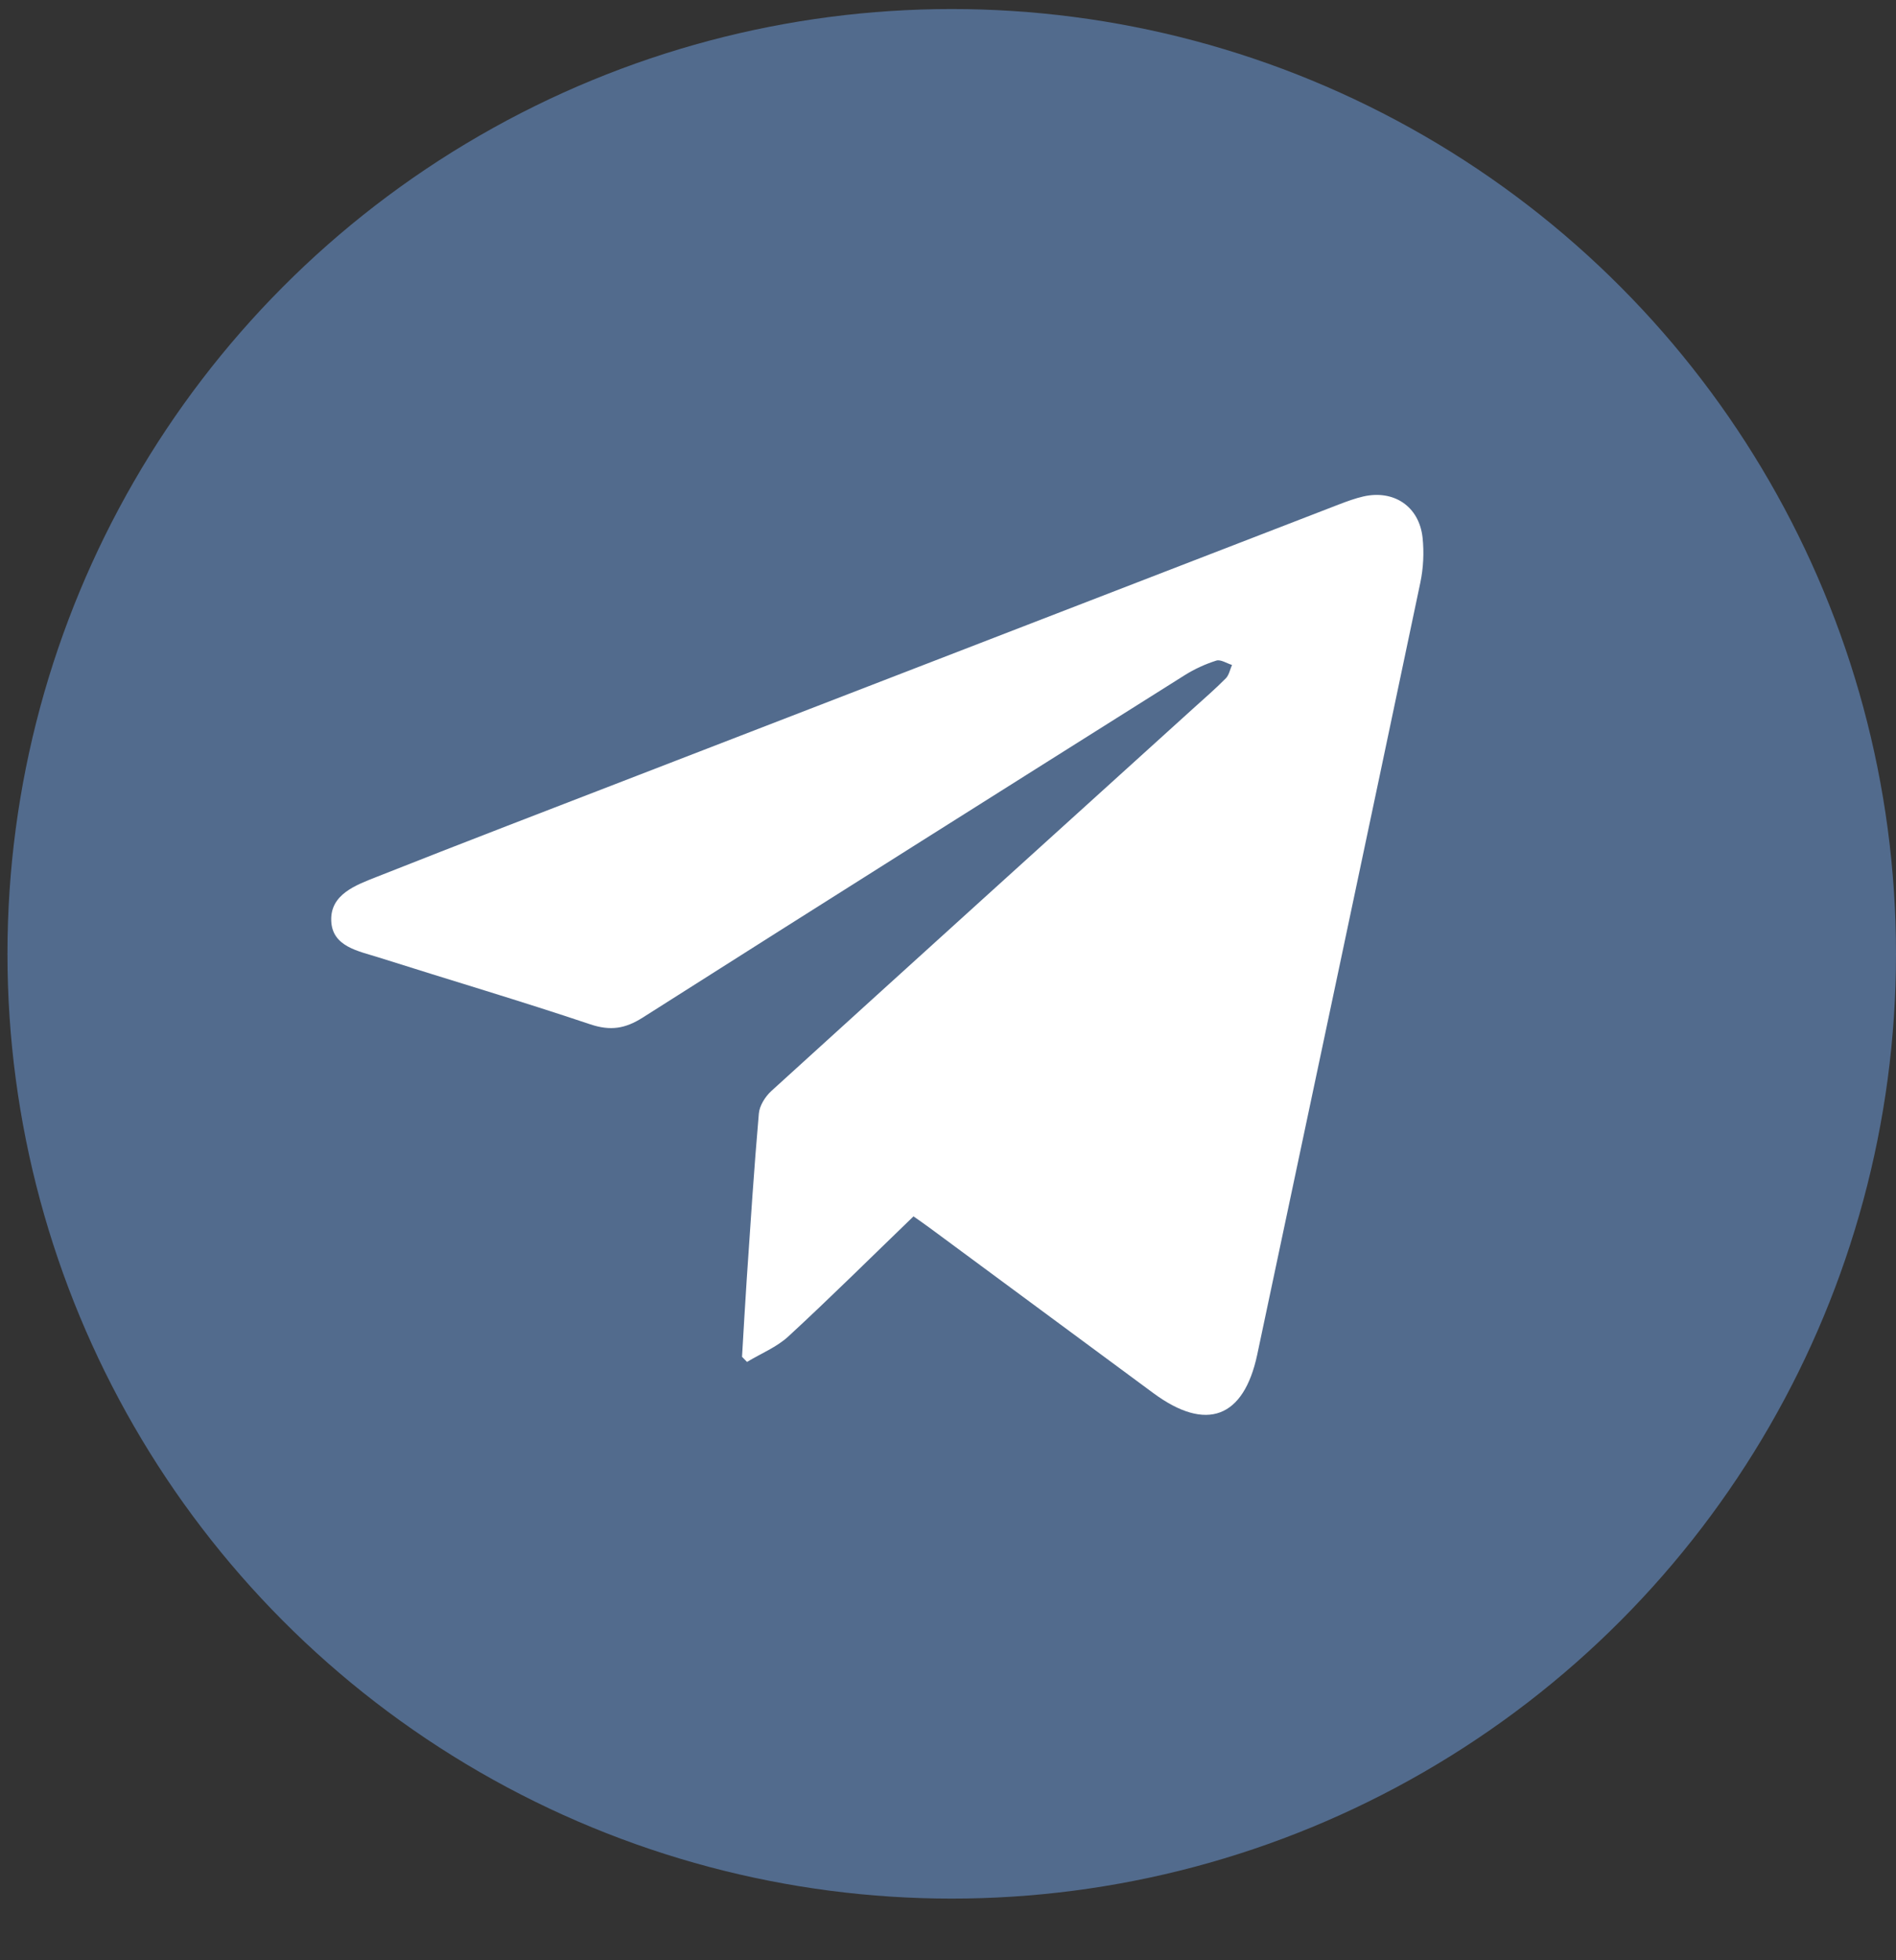
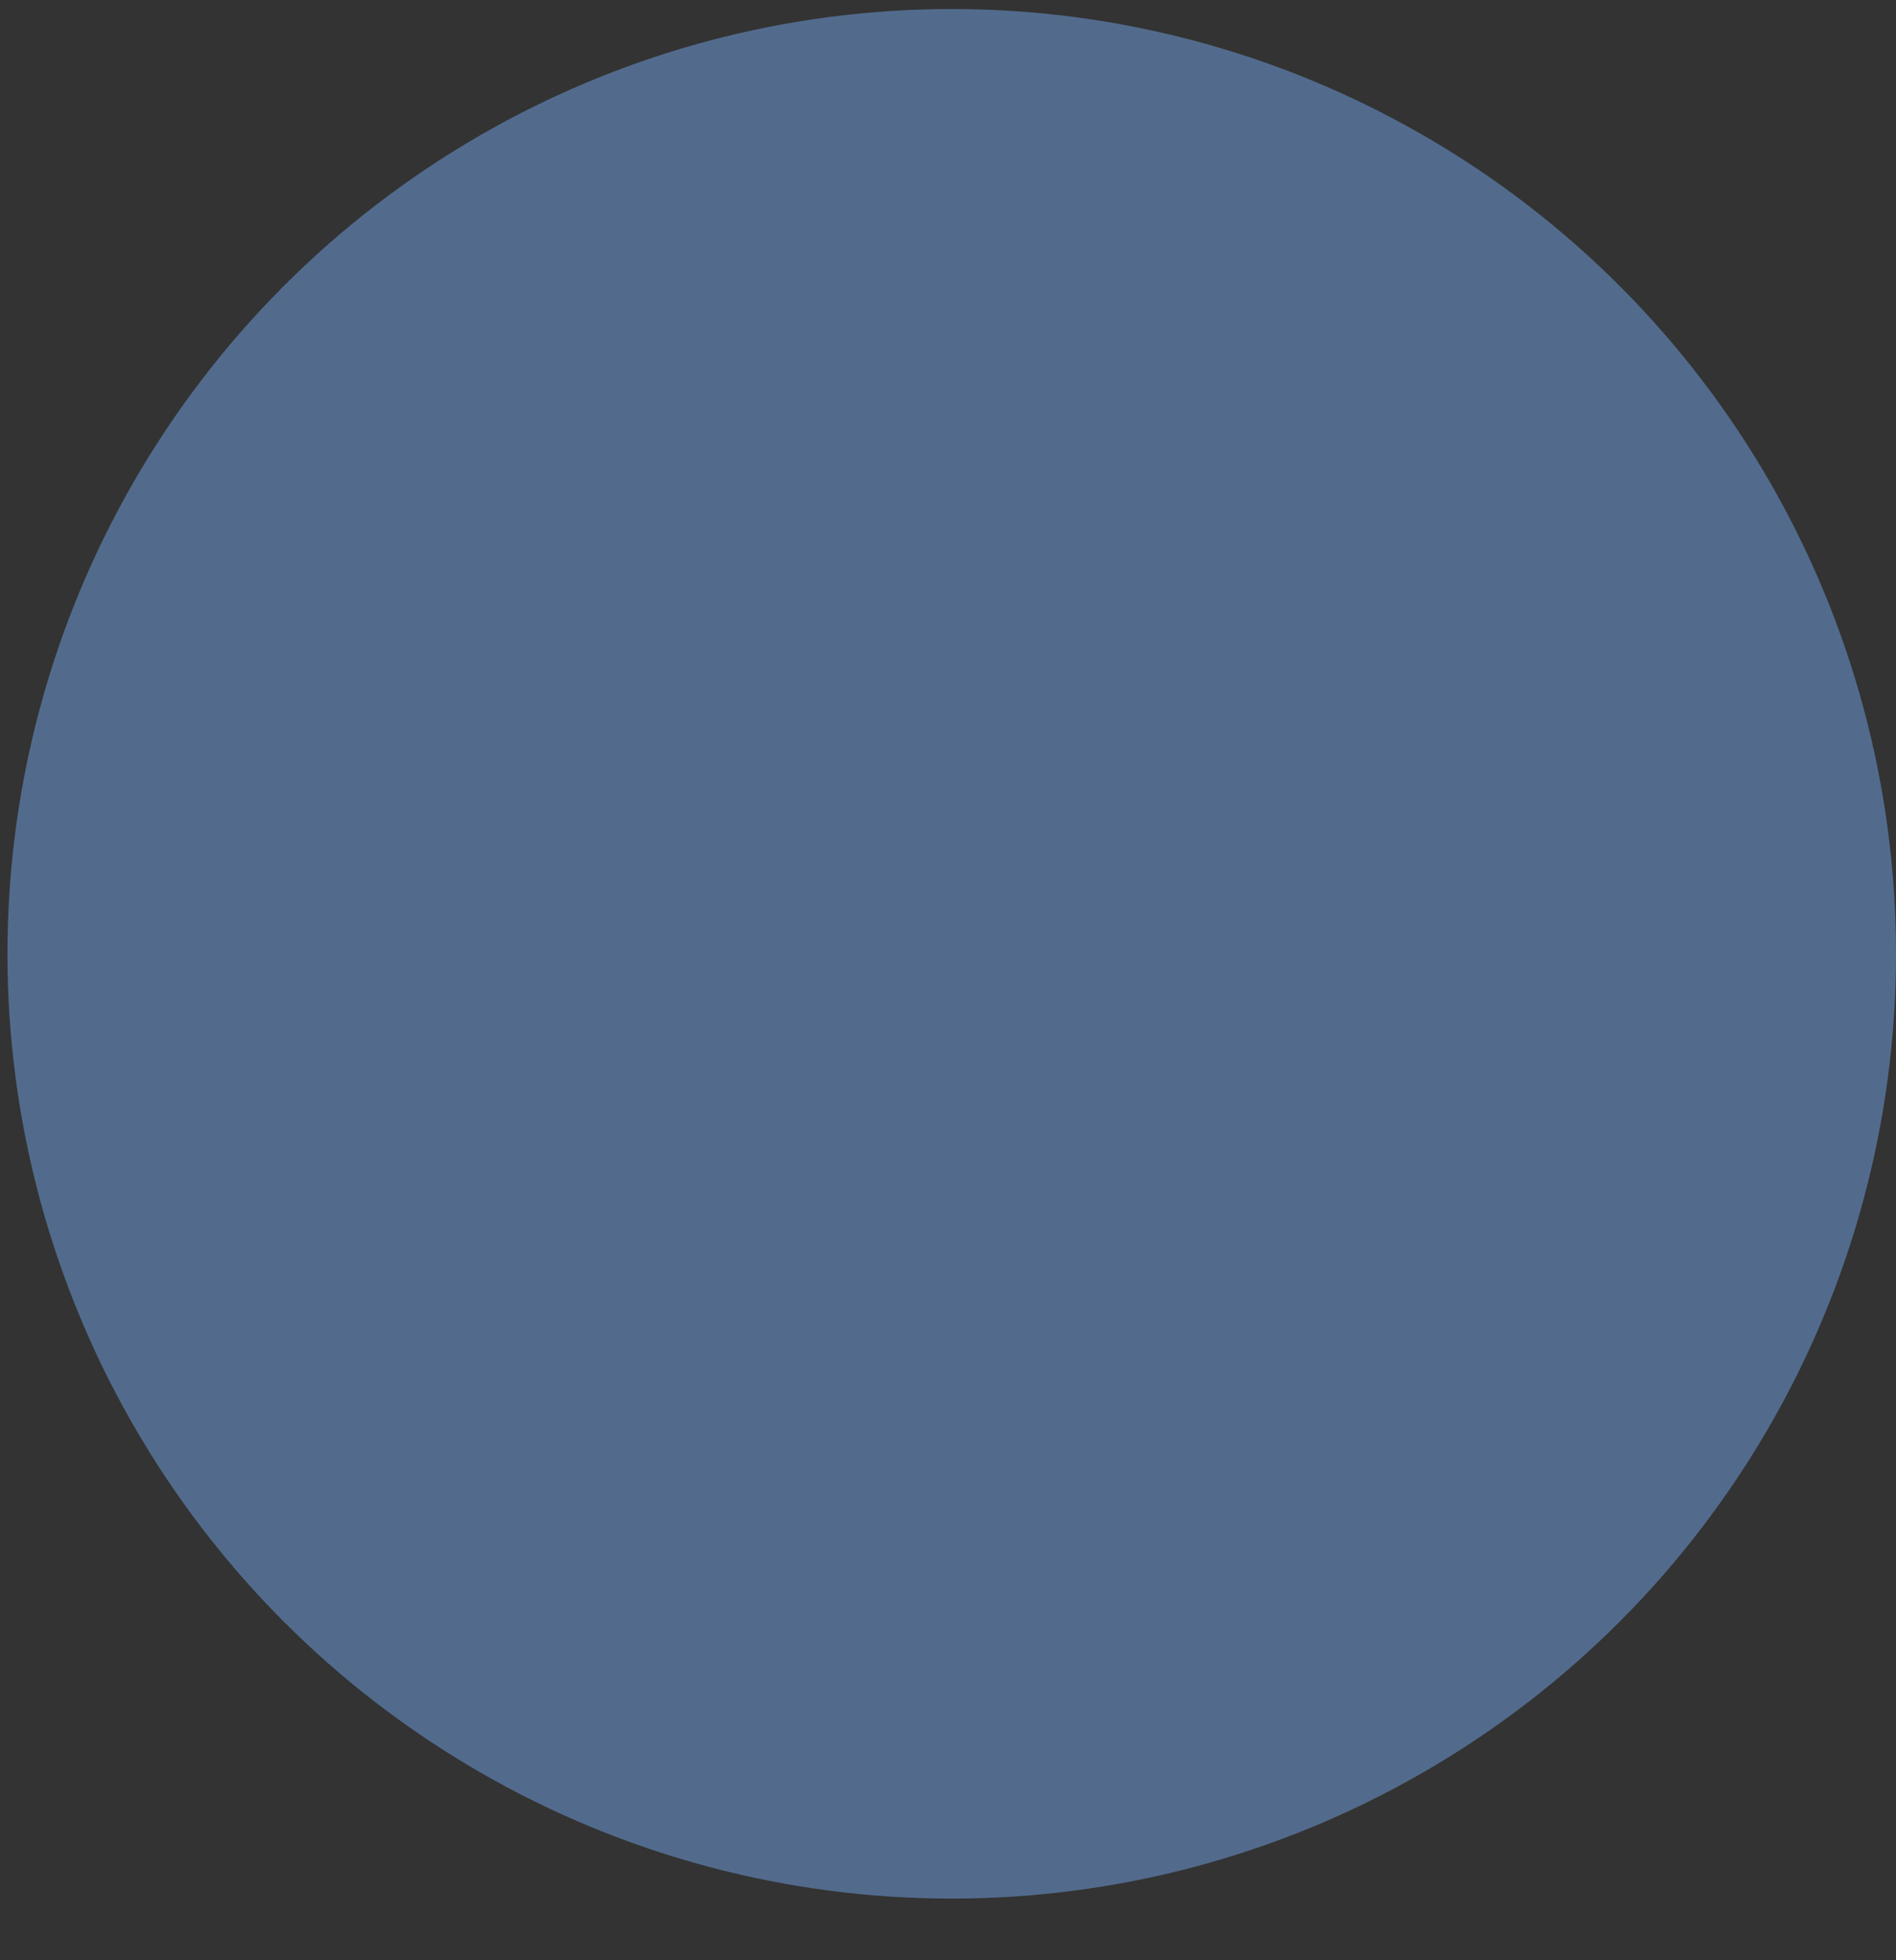
<svg xmlns="http://www.w3.org/2000/svg" width="30" height="31" viewBox="0 0 30 31" fill="none">
  <rect x="0" y="0" width="30" height="31" fill="#333333" stroke="none" />
  <circle cx="15.059" cy="15.084" r="14.941" fill="#526B8D" />
-   <path d="M14.454 19.236C13.781 19.885 13.14 20.521 12.477 21.132C12.292 21.304 12.041 21.404 11.82 21.538C11.794 21.512 11.767 21.484 11.741 21.457C11.765 21.045 11.789 20.633 11.816 20.221C11.875 19.351 11.931 18.48 12.007 17.611C12.017 17.486 12.108 17.342 12.204 17.254C14.423 15.236 16.648 13.225 18.871 11.212C19.048 11.052 19.229 10.896 19.397 10.726C19.448 10.674 19.462 10.586 19.494 10.516C19.41 10.49 19.314 10.425 19.245 10.447C19.071 10.502 18.899 10.581 18.743 10.679C15.883 12.479 13.023 14.28 10.17 16.092C9.893 16.268 9.66 16.306 9.34 16.199C8.231 15.827 7.109 15.496 5.994 15.142C5.674 15.04 5.254 14.973 5.241 14.559C5.226 14.143 5.63 13.998 5.953 13.87C7.329 13.325 8.712 12.796 10.093 12.262C13.792 10.832 17.49 9.404 21.189 7.976C21.315 7.928 21.442 7.881 21.573 7.851C22.056 7.742 22.455 8.009 22.509 8.502C22.534 8.736 22.522 8.983 22.474 9.212C21.618 13.284 20.755 17.352 19.893 21.422C19.679 22.427 19.087 22.648 18.253 22.034C17.076 21.166 15.9 20.296 14.724 19.428C14.641 19.366 14.556 19.308 14.454 19.236Z" fill="white" />
</svg>